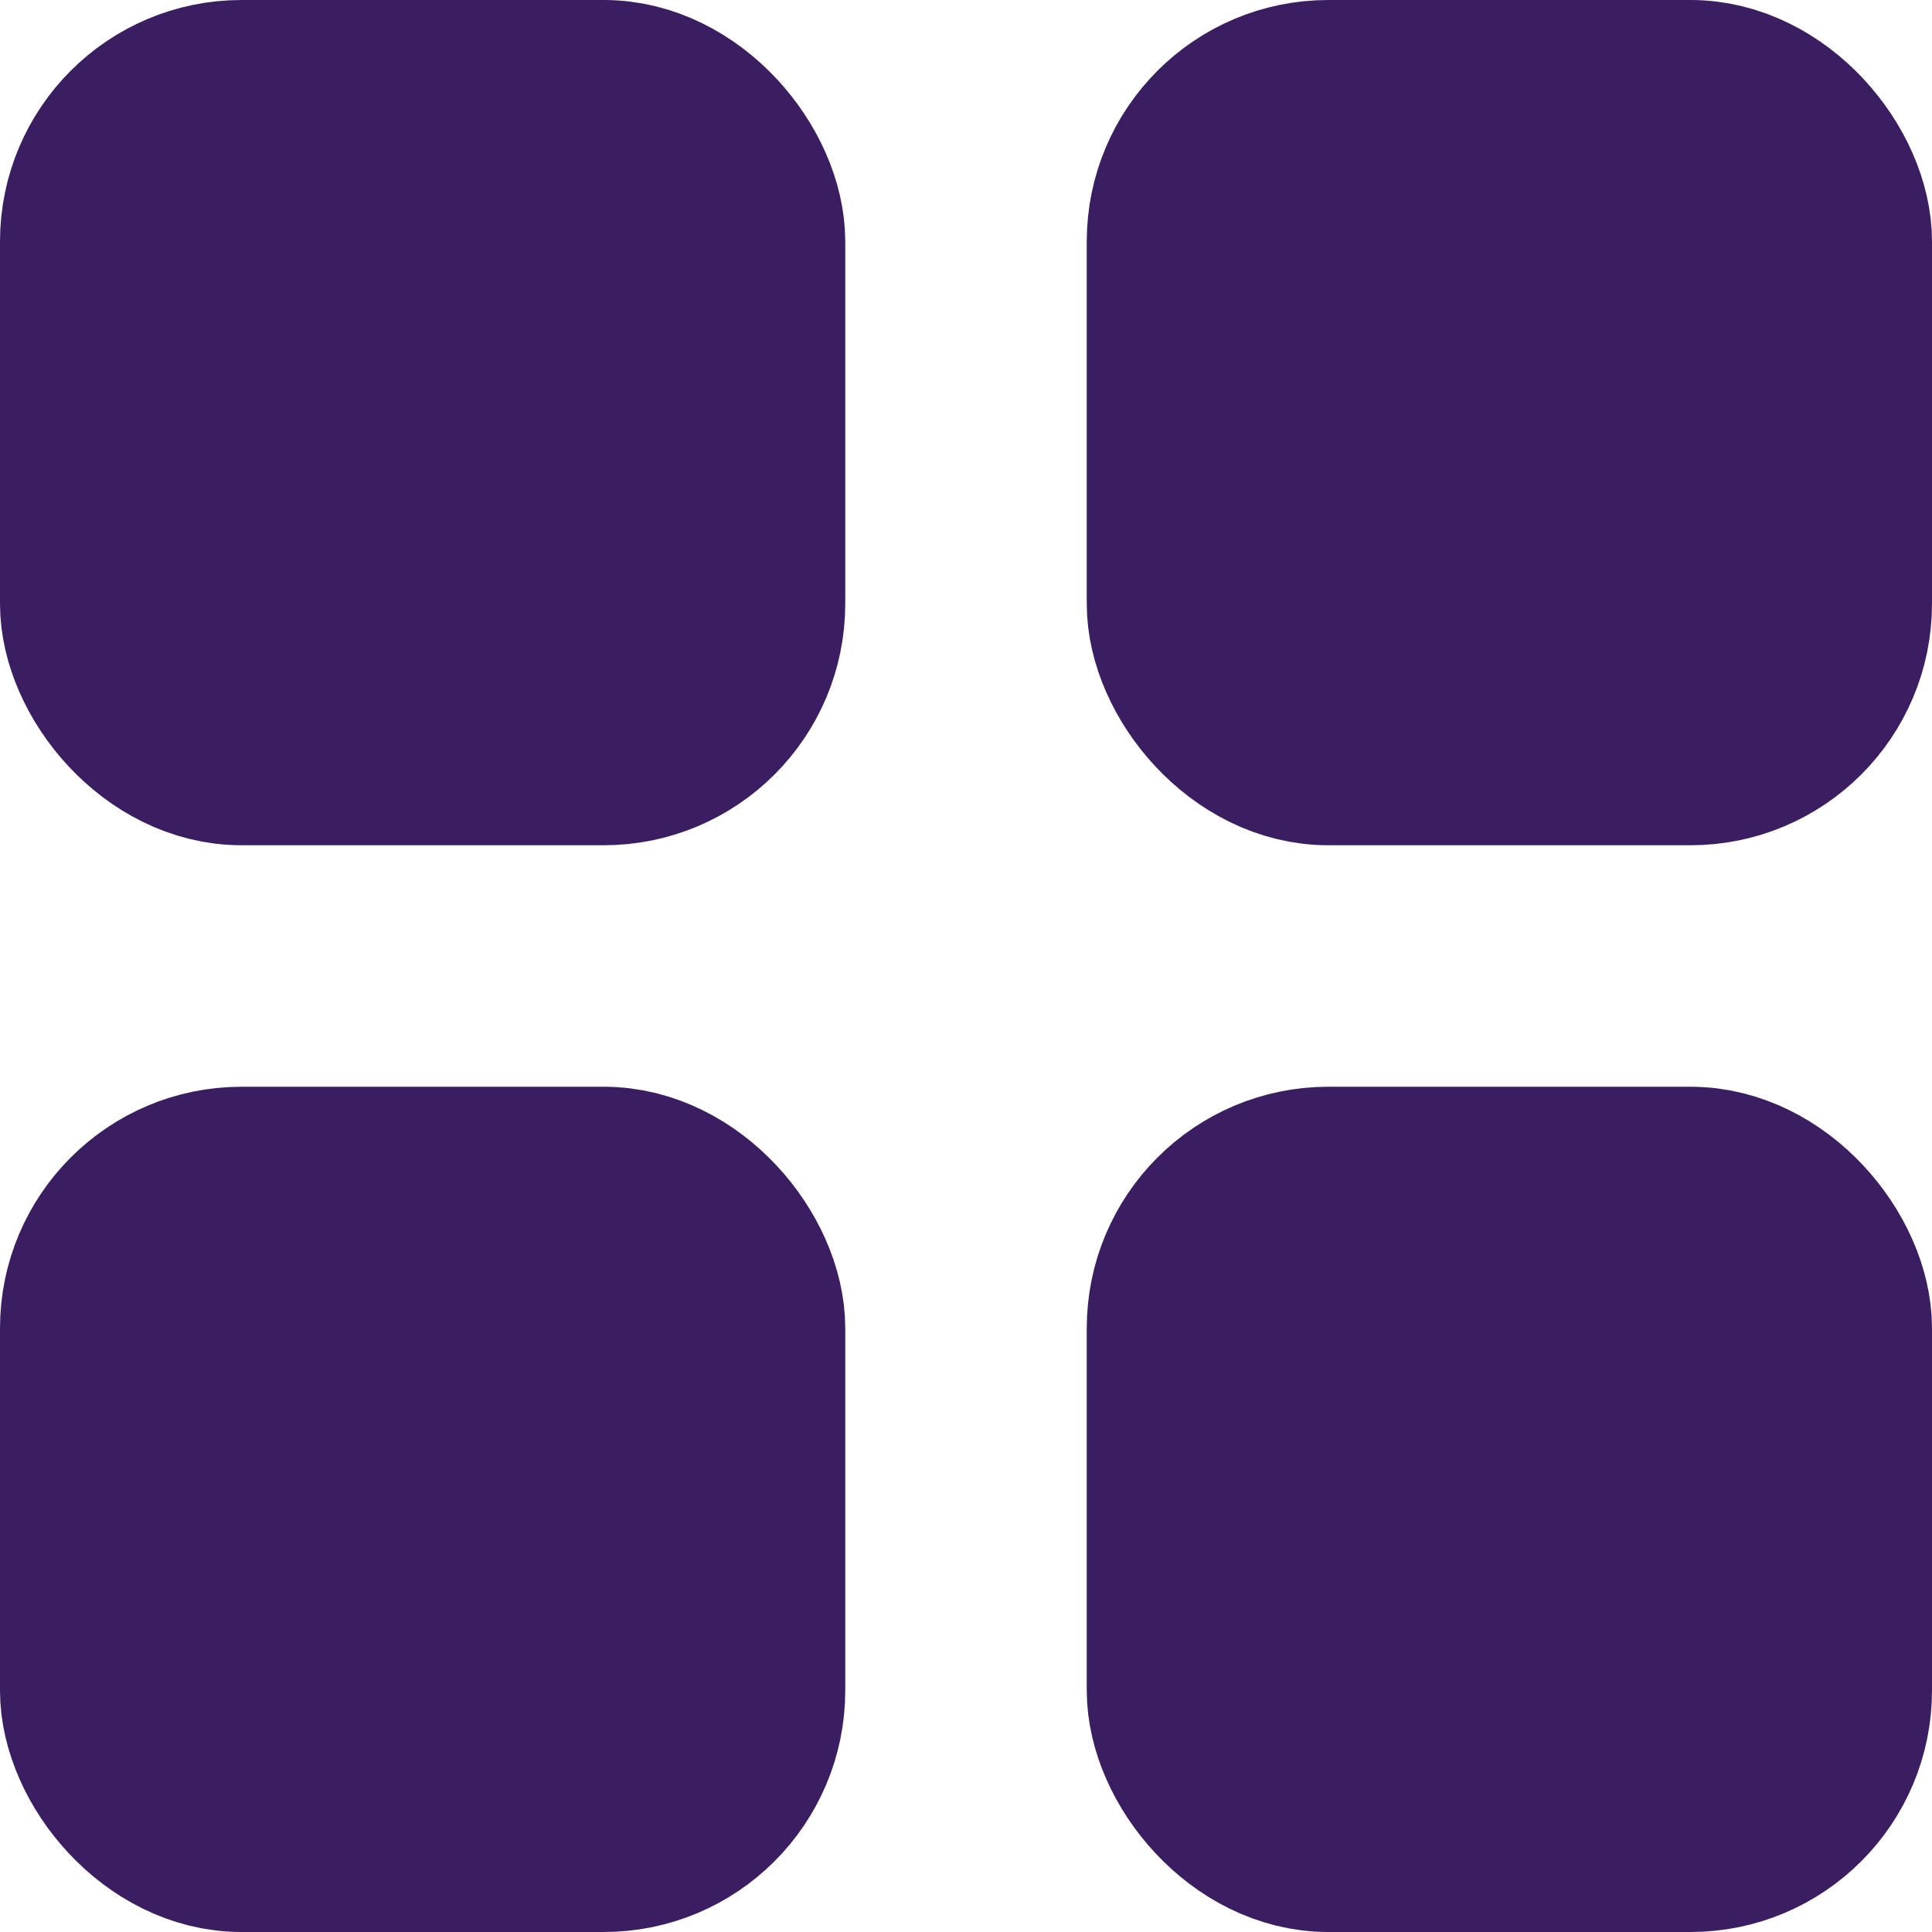
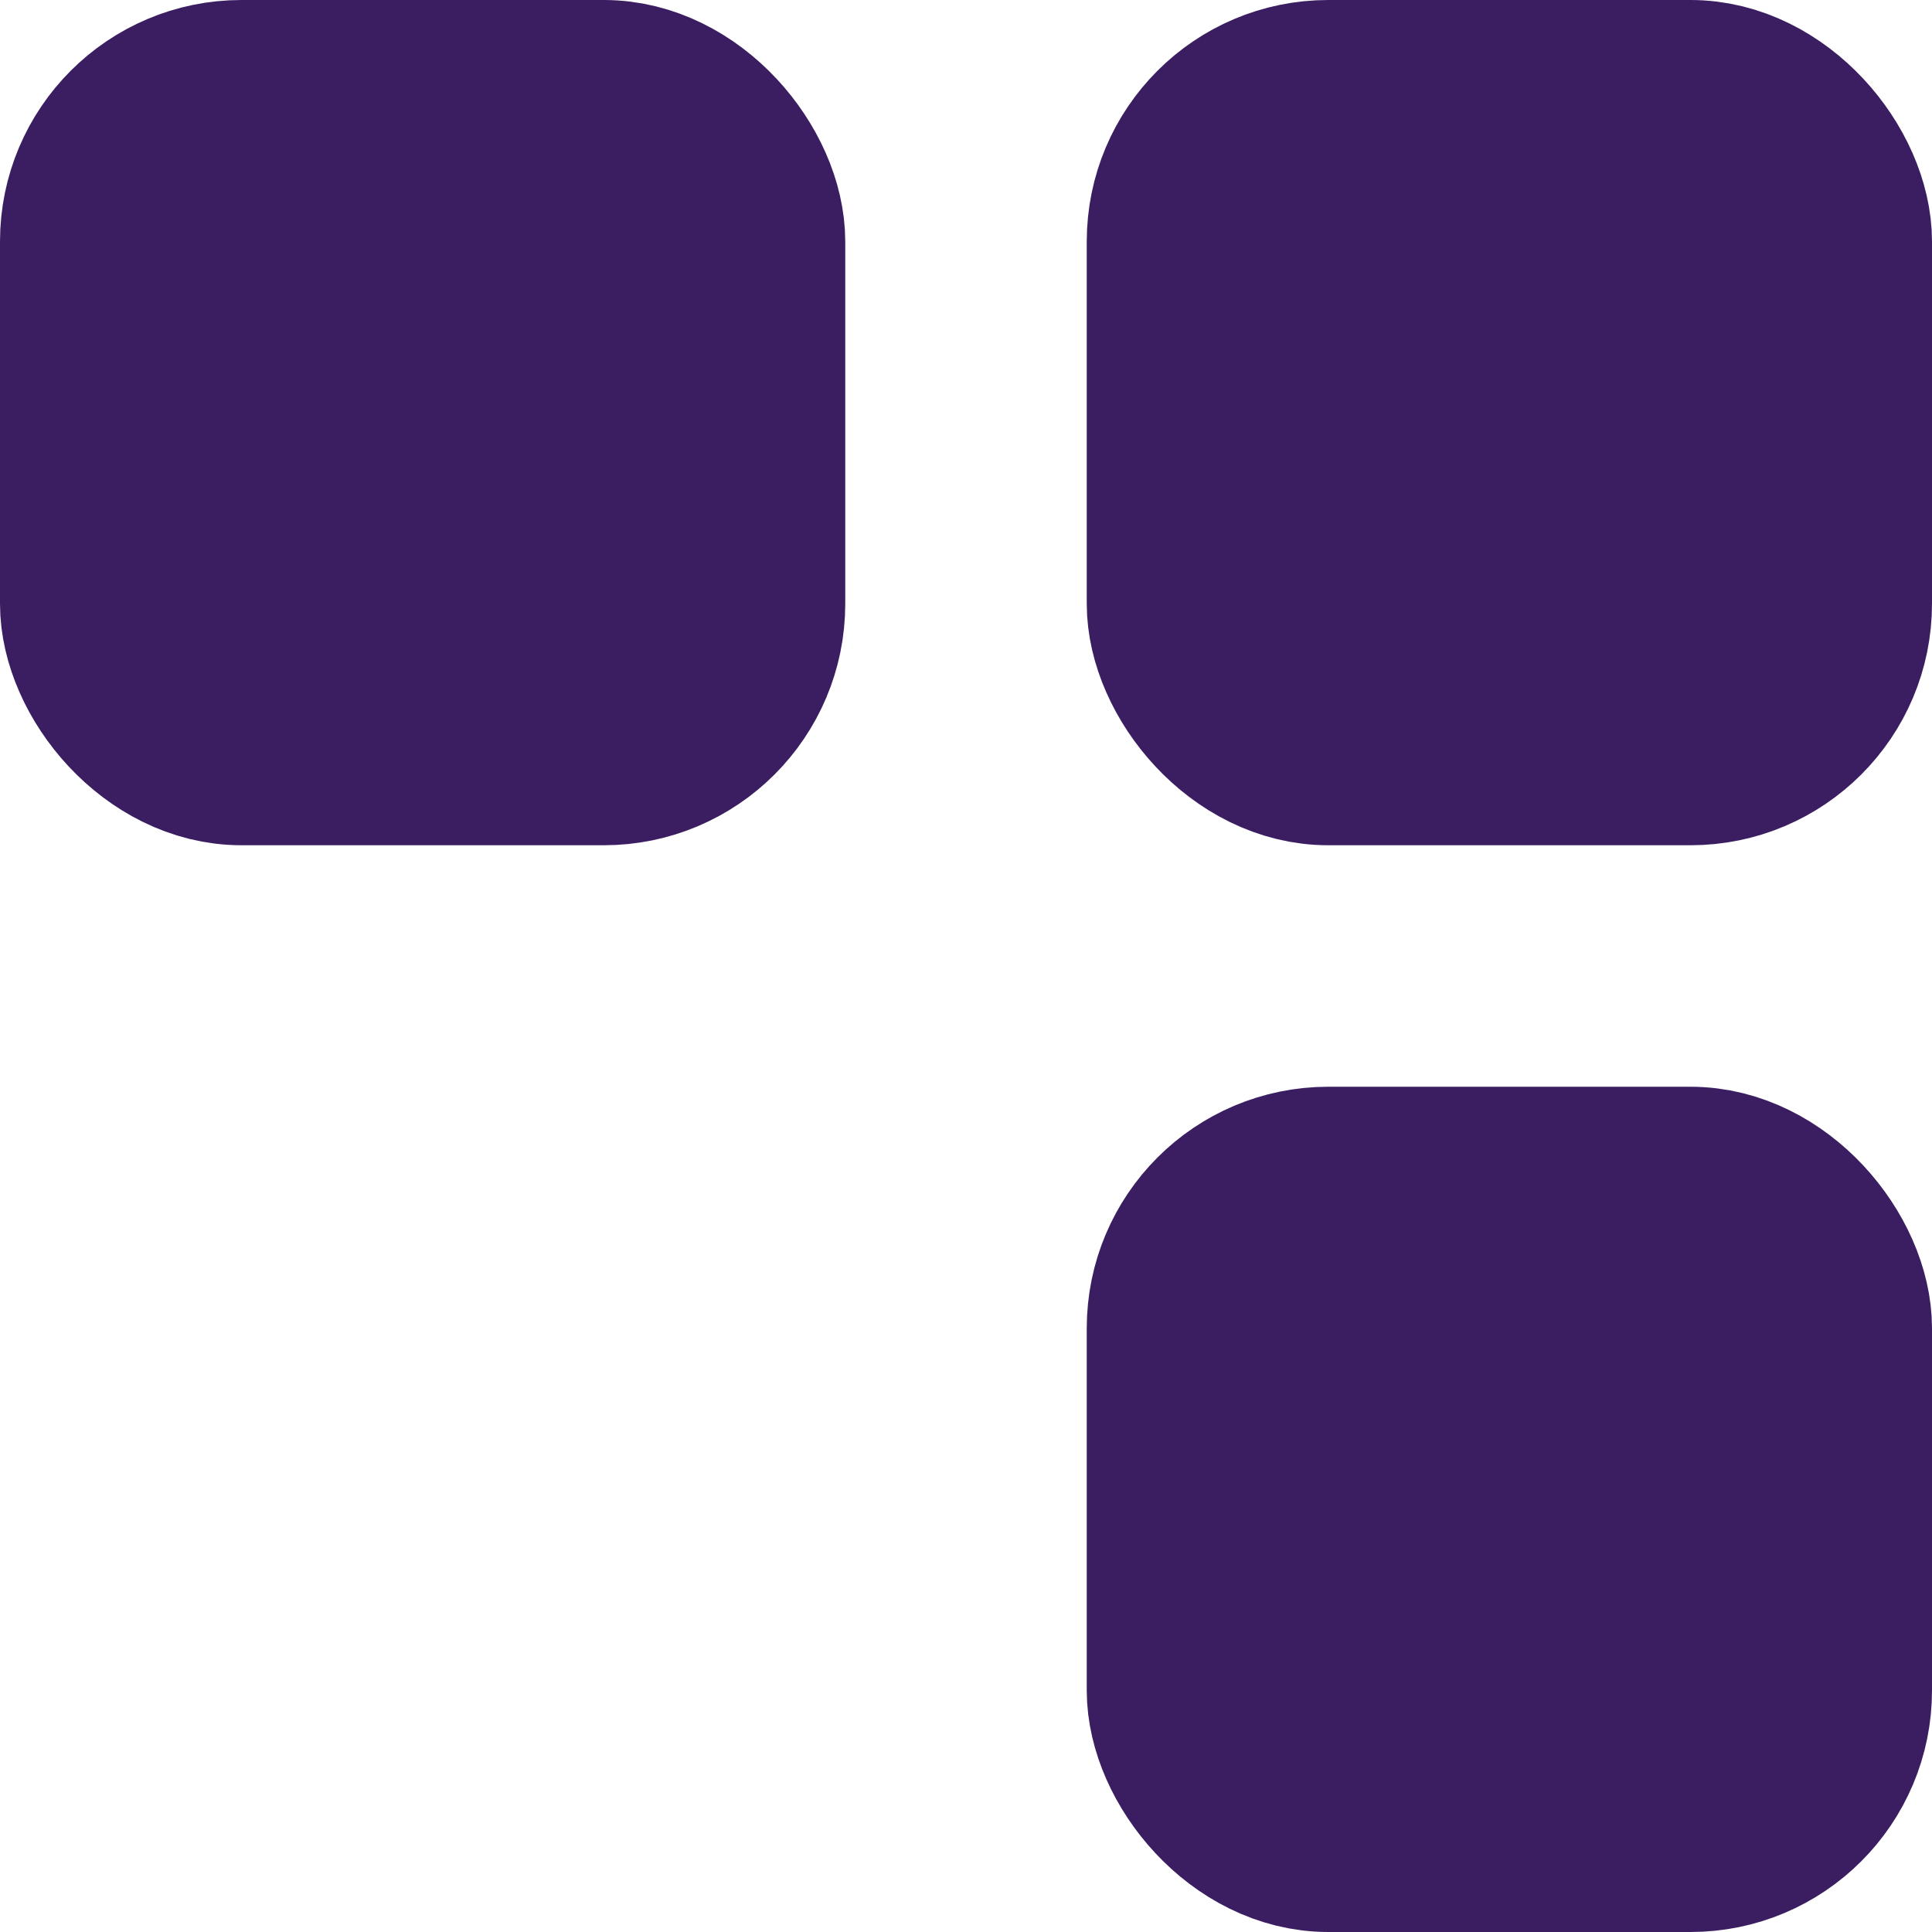
<svg xmlns="http://www.w3.org/2000/svg" width="16" height="16" viewBox="0 0 16 16" fill="none">
  <rect x="0.75" y="0.75" width="5.5" height="5.5" rx="1.25" fill="#3B1D61" stroke="#3B1D61" stroke-width="1.5" />
  <rect x="9.75" y="0.75" width="5.5" height="5.5" rx="1.25" fill="#3B1D61" stroke="#3B1D61" stroke-width="1.5" />
-   <rect x="0.75" y="9.75" width="5.5" height="5.5" rx="1.25" fill="#3B1D61" stroke="#3B1D61" stroke-width="1.5" />
  <rect x="9.75" y="9.75" width="5.5" height="5.5" rx="1.25" fill="#3B1D61" stroke="#3B1D61" stroke-width="1.5" />
</svg>